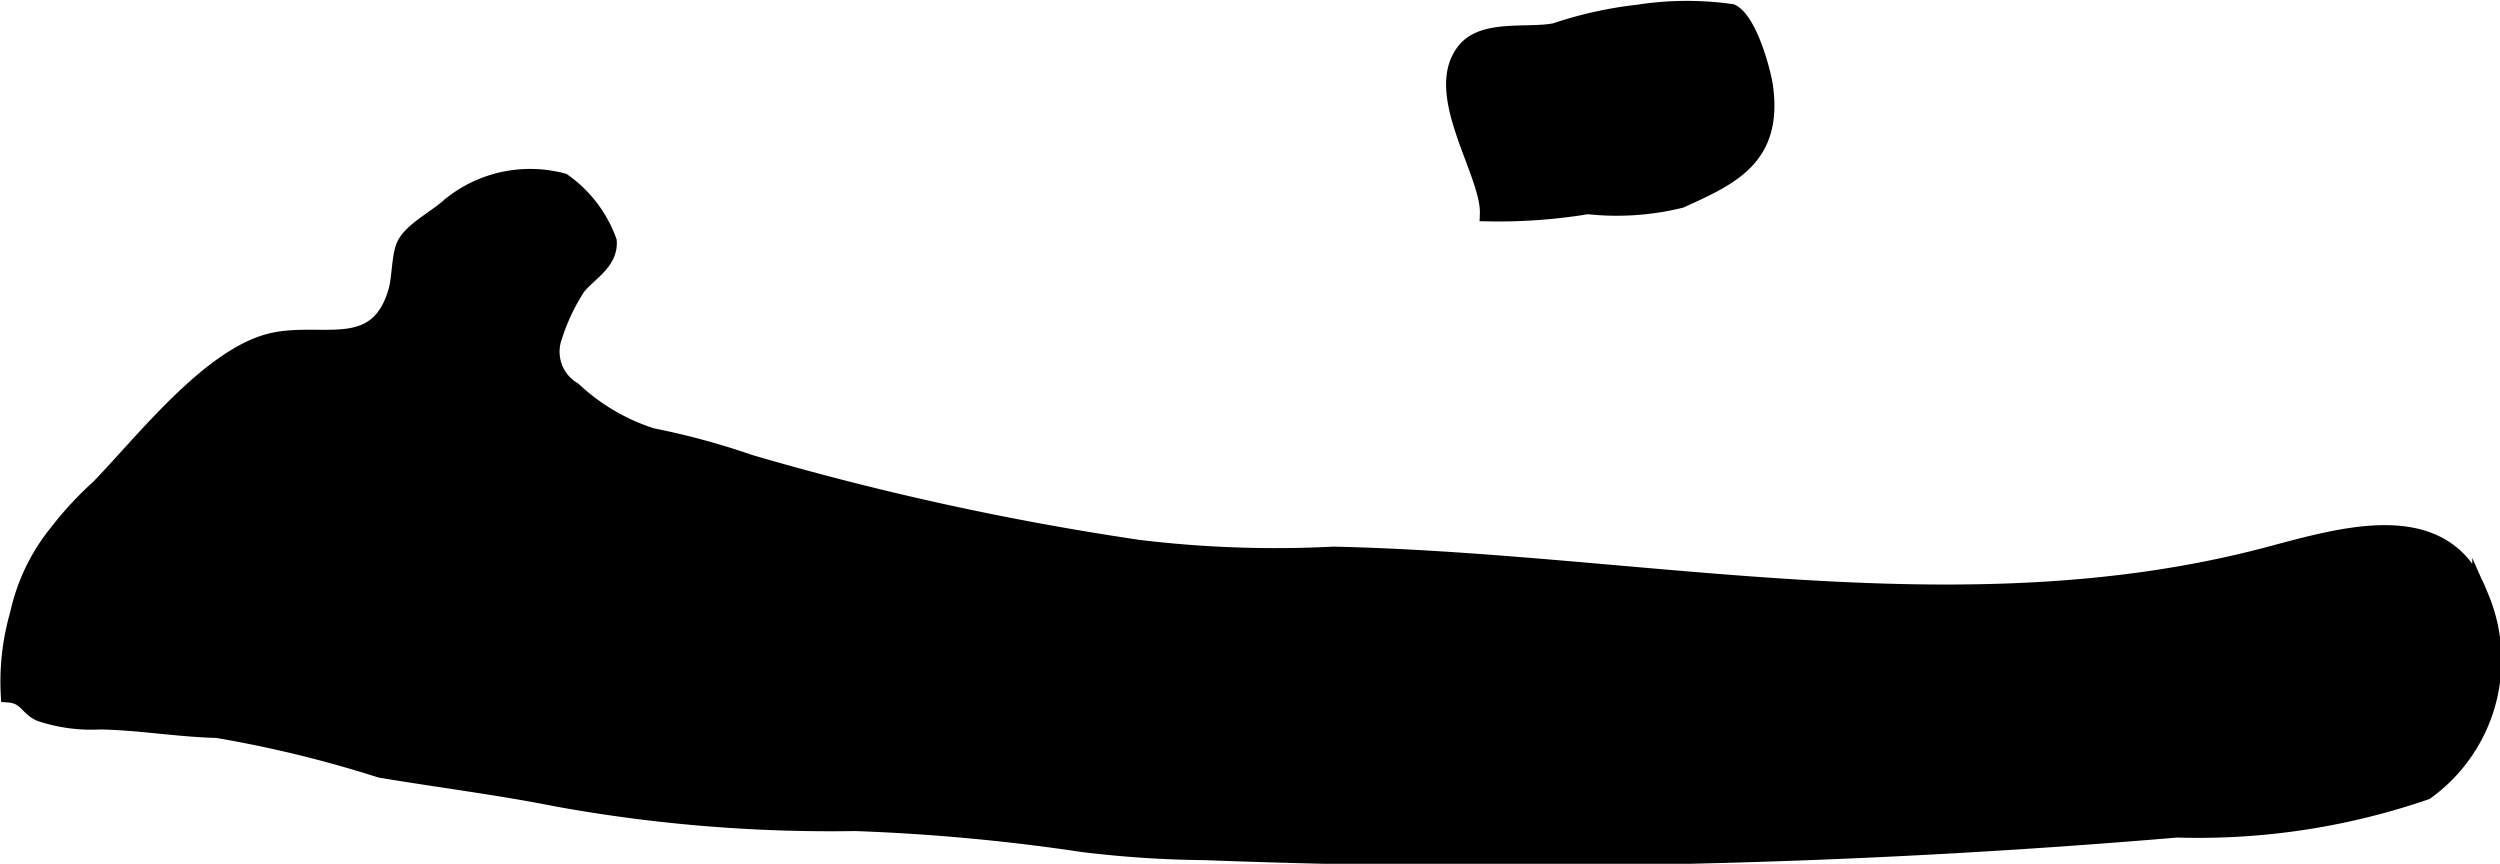
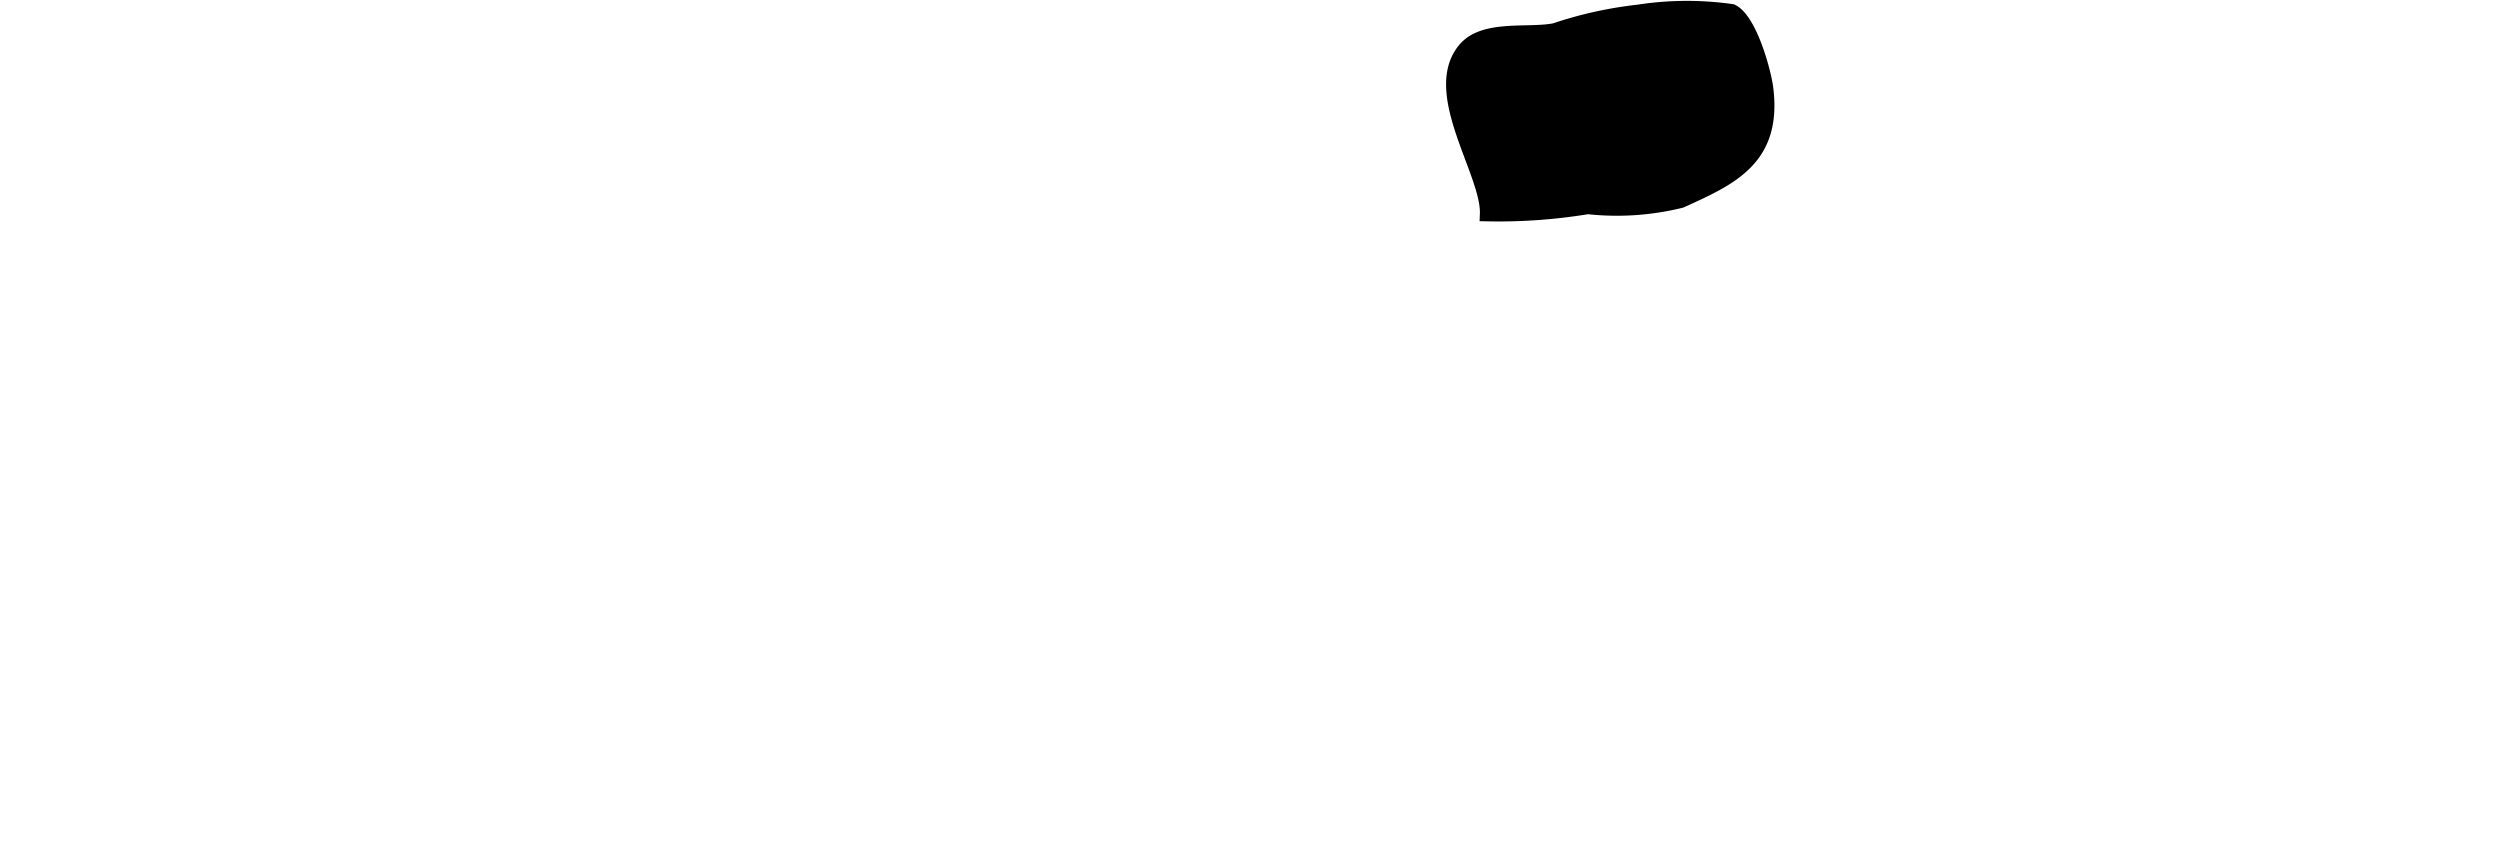
<svg xmlns="http://www.w3.org/2000/svg" version="1.1" width="8.697mm" height="3.005mm" viewBox="0 0 24.654 8.519">
  <defs>
    <style type="text/css">
      .a {
        stroke: #000;
        stroke-miterlimit: 10;
        stroke-width: 0.15px;
        fill-rule: evenodd;
      }
    </style>
  </defs>
-   <path class="a" d="M10.674,8.328a19.934,19.934,0,0,0-2.24-.207A15.099,15.099,0,0,1,5.504,7.882c-.593-.118-1.171-.189-1.755-.287a11.777,11.777,0,0,0-1.608-.392c-.402-.011-.756-.076-1.152-.084a1.6,1.6,0,0,1-.59-.078C.265,6.987.261,6.866.082,6.853a2.411,2.411,0,0,1,.091-.799,1.932,1.932,0,0,1,.392-.811,3.305,3.305,0,0,1,.402-.434c.433-.443,1.109-1.324,1.732-1.454.491-.103,1.02.164,1.206-.488.034-.121.032-.333.075-.439.064-.158.315-.275.469-.417a1.258,1.258,0,0,1,1.105-.227,1.235,1.235,0,0,1,.453.595c.014.213-.204.321-.31.458a2.015,2.015,0,0,0-.228.483.435.435,0,0,0,.188.523,2.04,2.04,0,0,0,.772.454,7.266,7.266,0,0,1,.967.262,28.404,28.404,0,0,0,3.833.84,11.212,11.212,0,0,0,1.922.067c3.05.068,6.185.801,9.198.008.731-.192,1.76-.521,2.107.382a1.606,1.606,0,0,1-.53,1.956,6.898,6.898,0,0,1-2.458.373,78.153,78.153,0,0,1-9.585.223A10.679,10.679,0,0,1,10.674,8.328Z" />
  <path class="a" d="M14.669,2.108c.015-.403-.571-1.194-.222-1.616.189-.228.626-.136.888-.189a3.909,3.909,0,0,1,.82-.182,3.127,3.127,0,0,1,.923-.006c.174.086.311.581.334.751.089.691-.334.883-.836,1.11a2.63,2.63,0,0,1-.918.061A5.404,5.404,0,0,1,14.669,2.108Z" />
</svg>